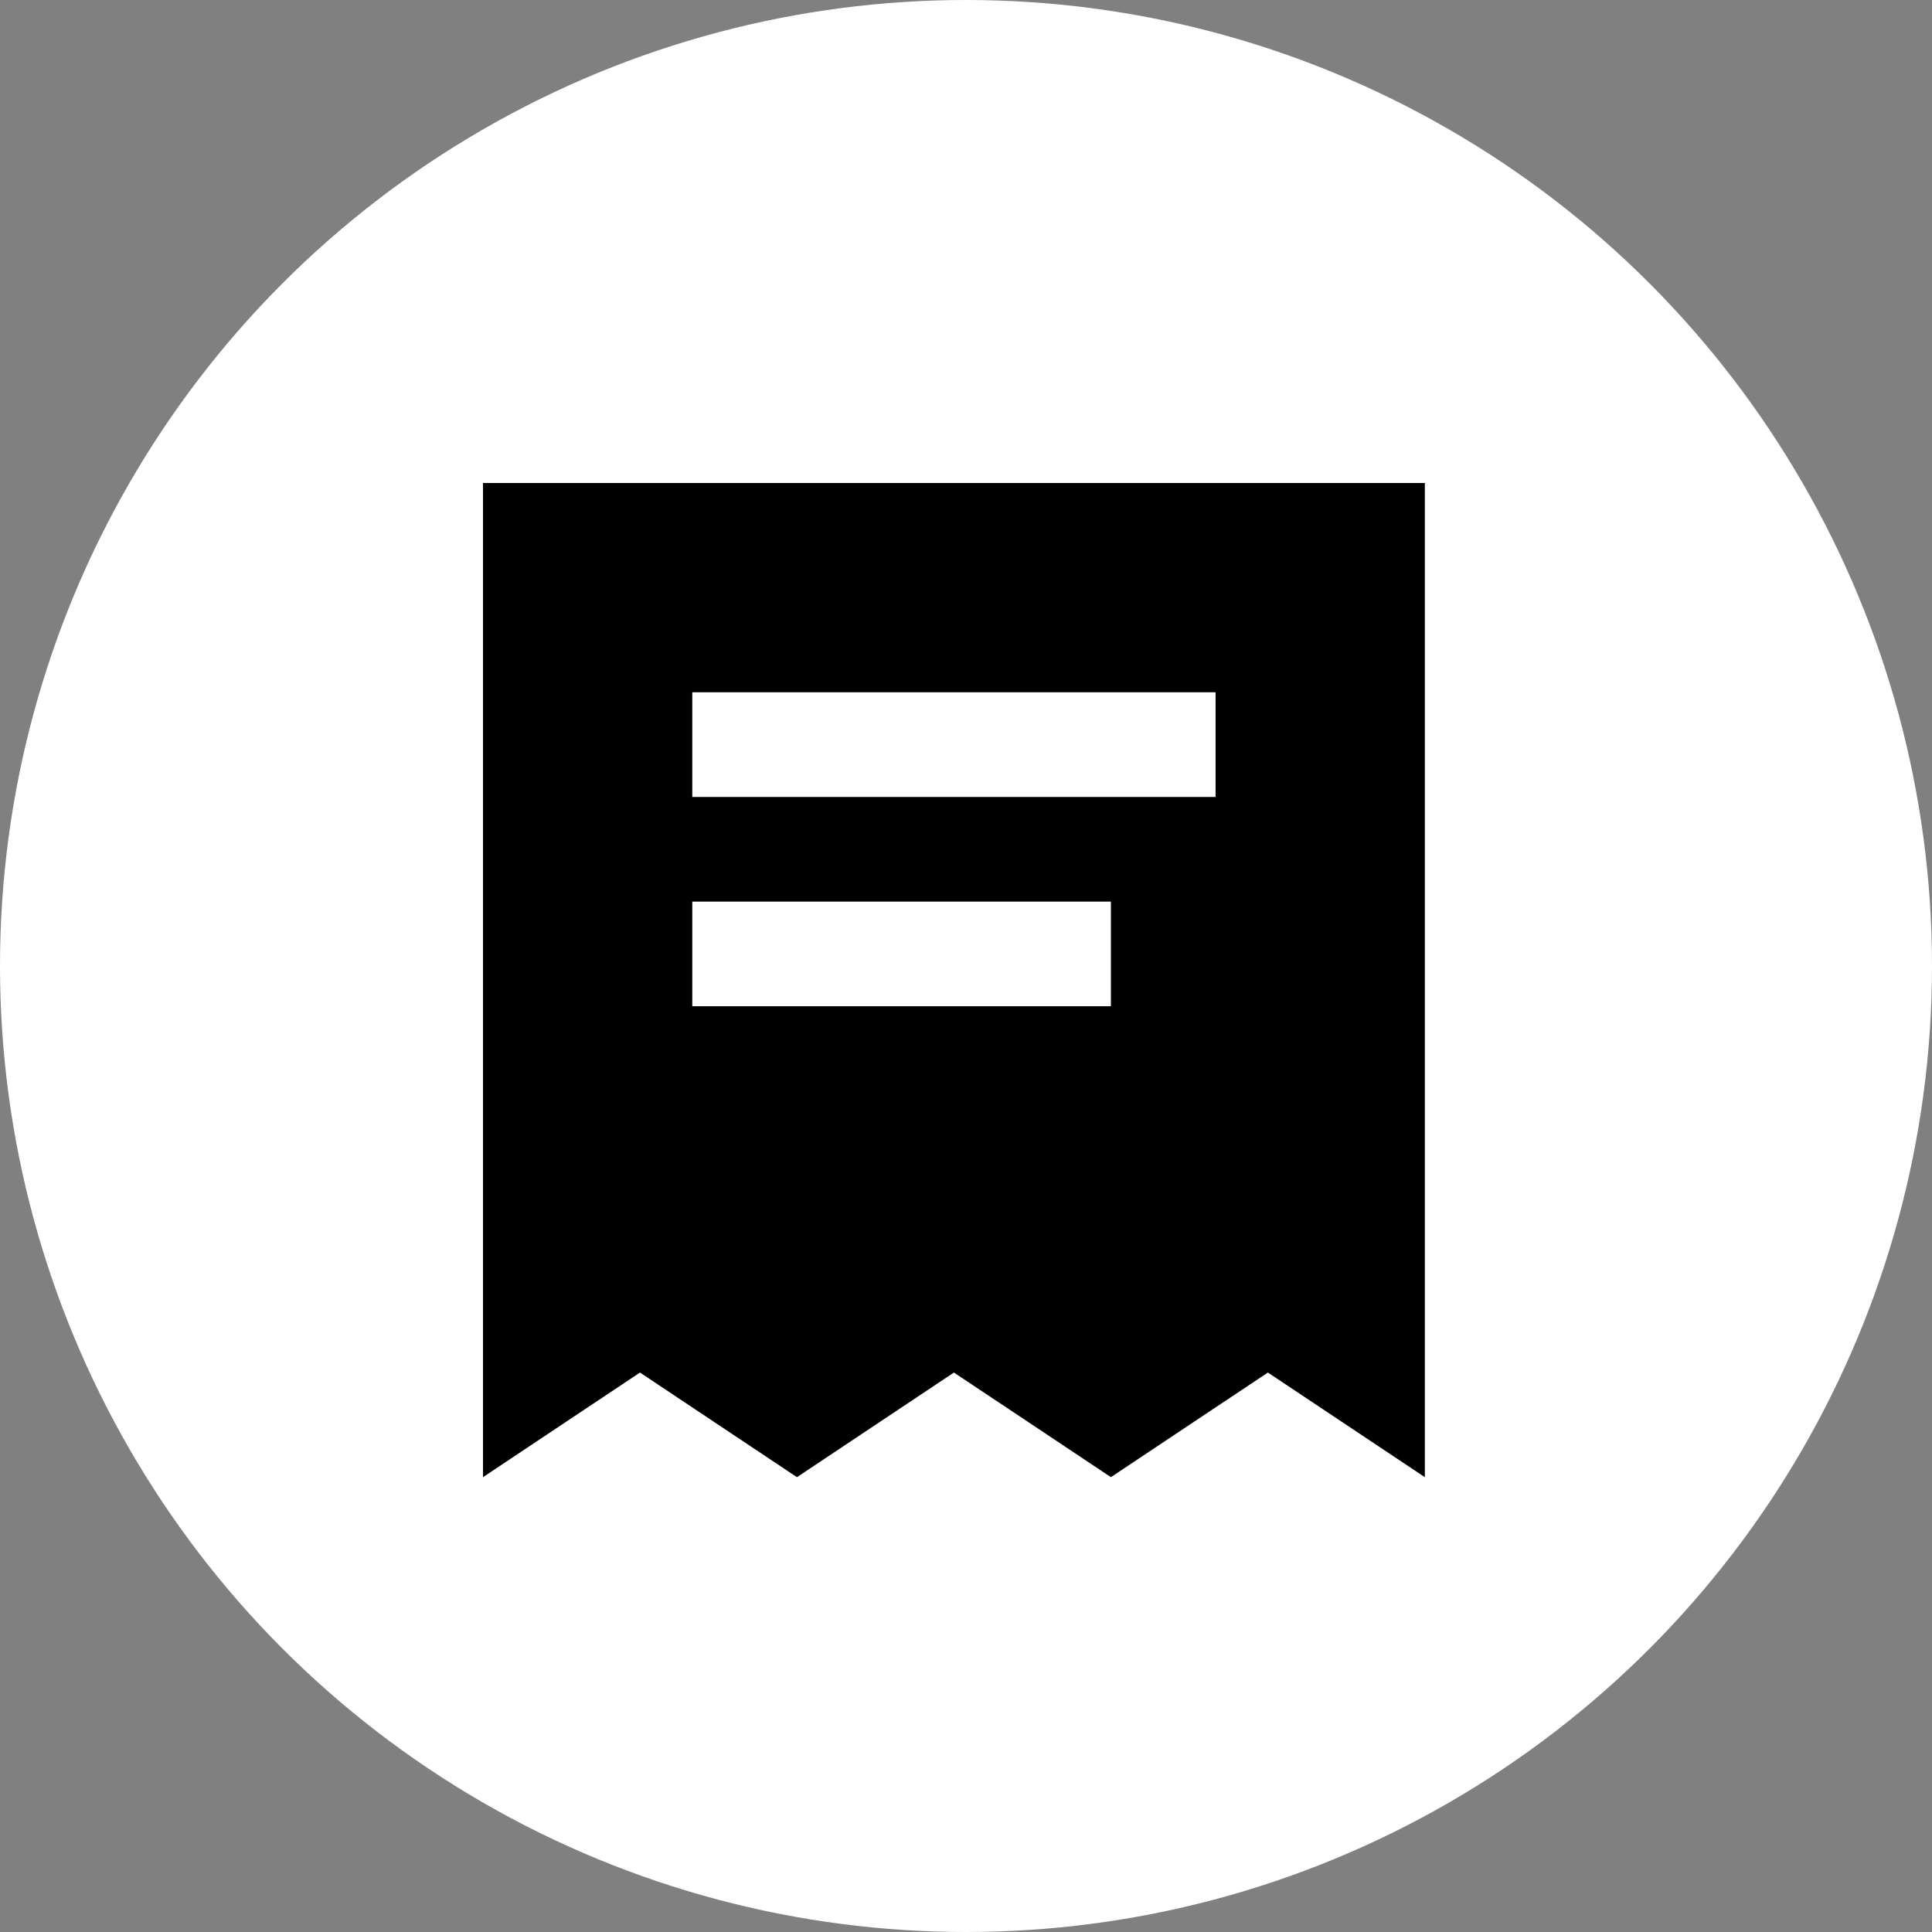
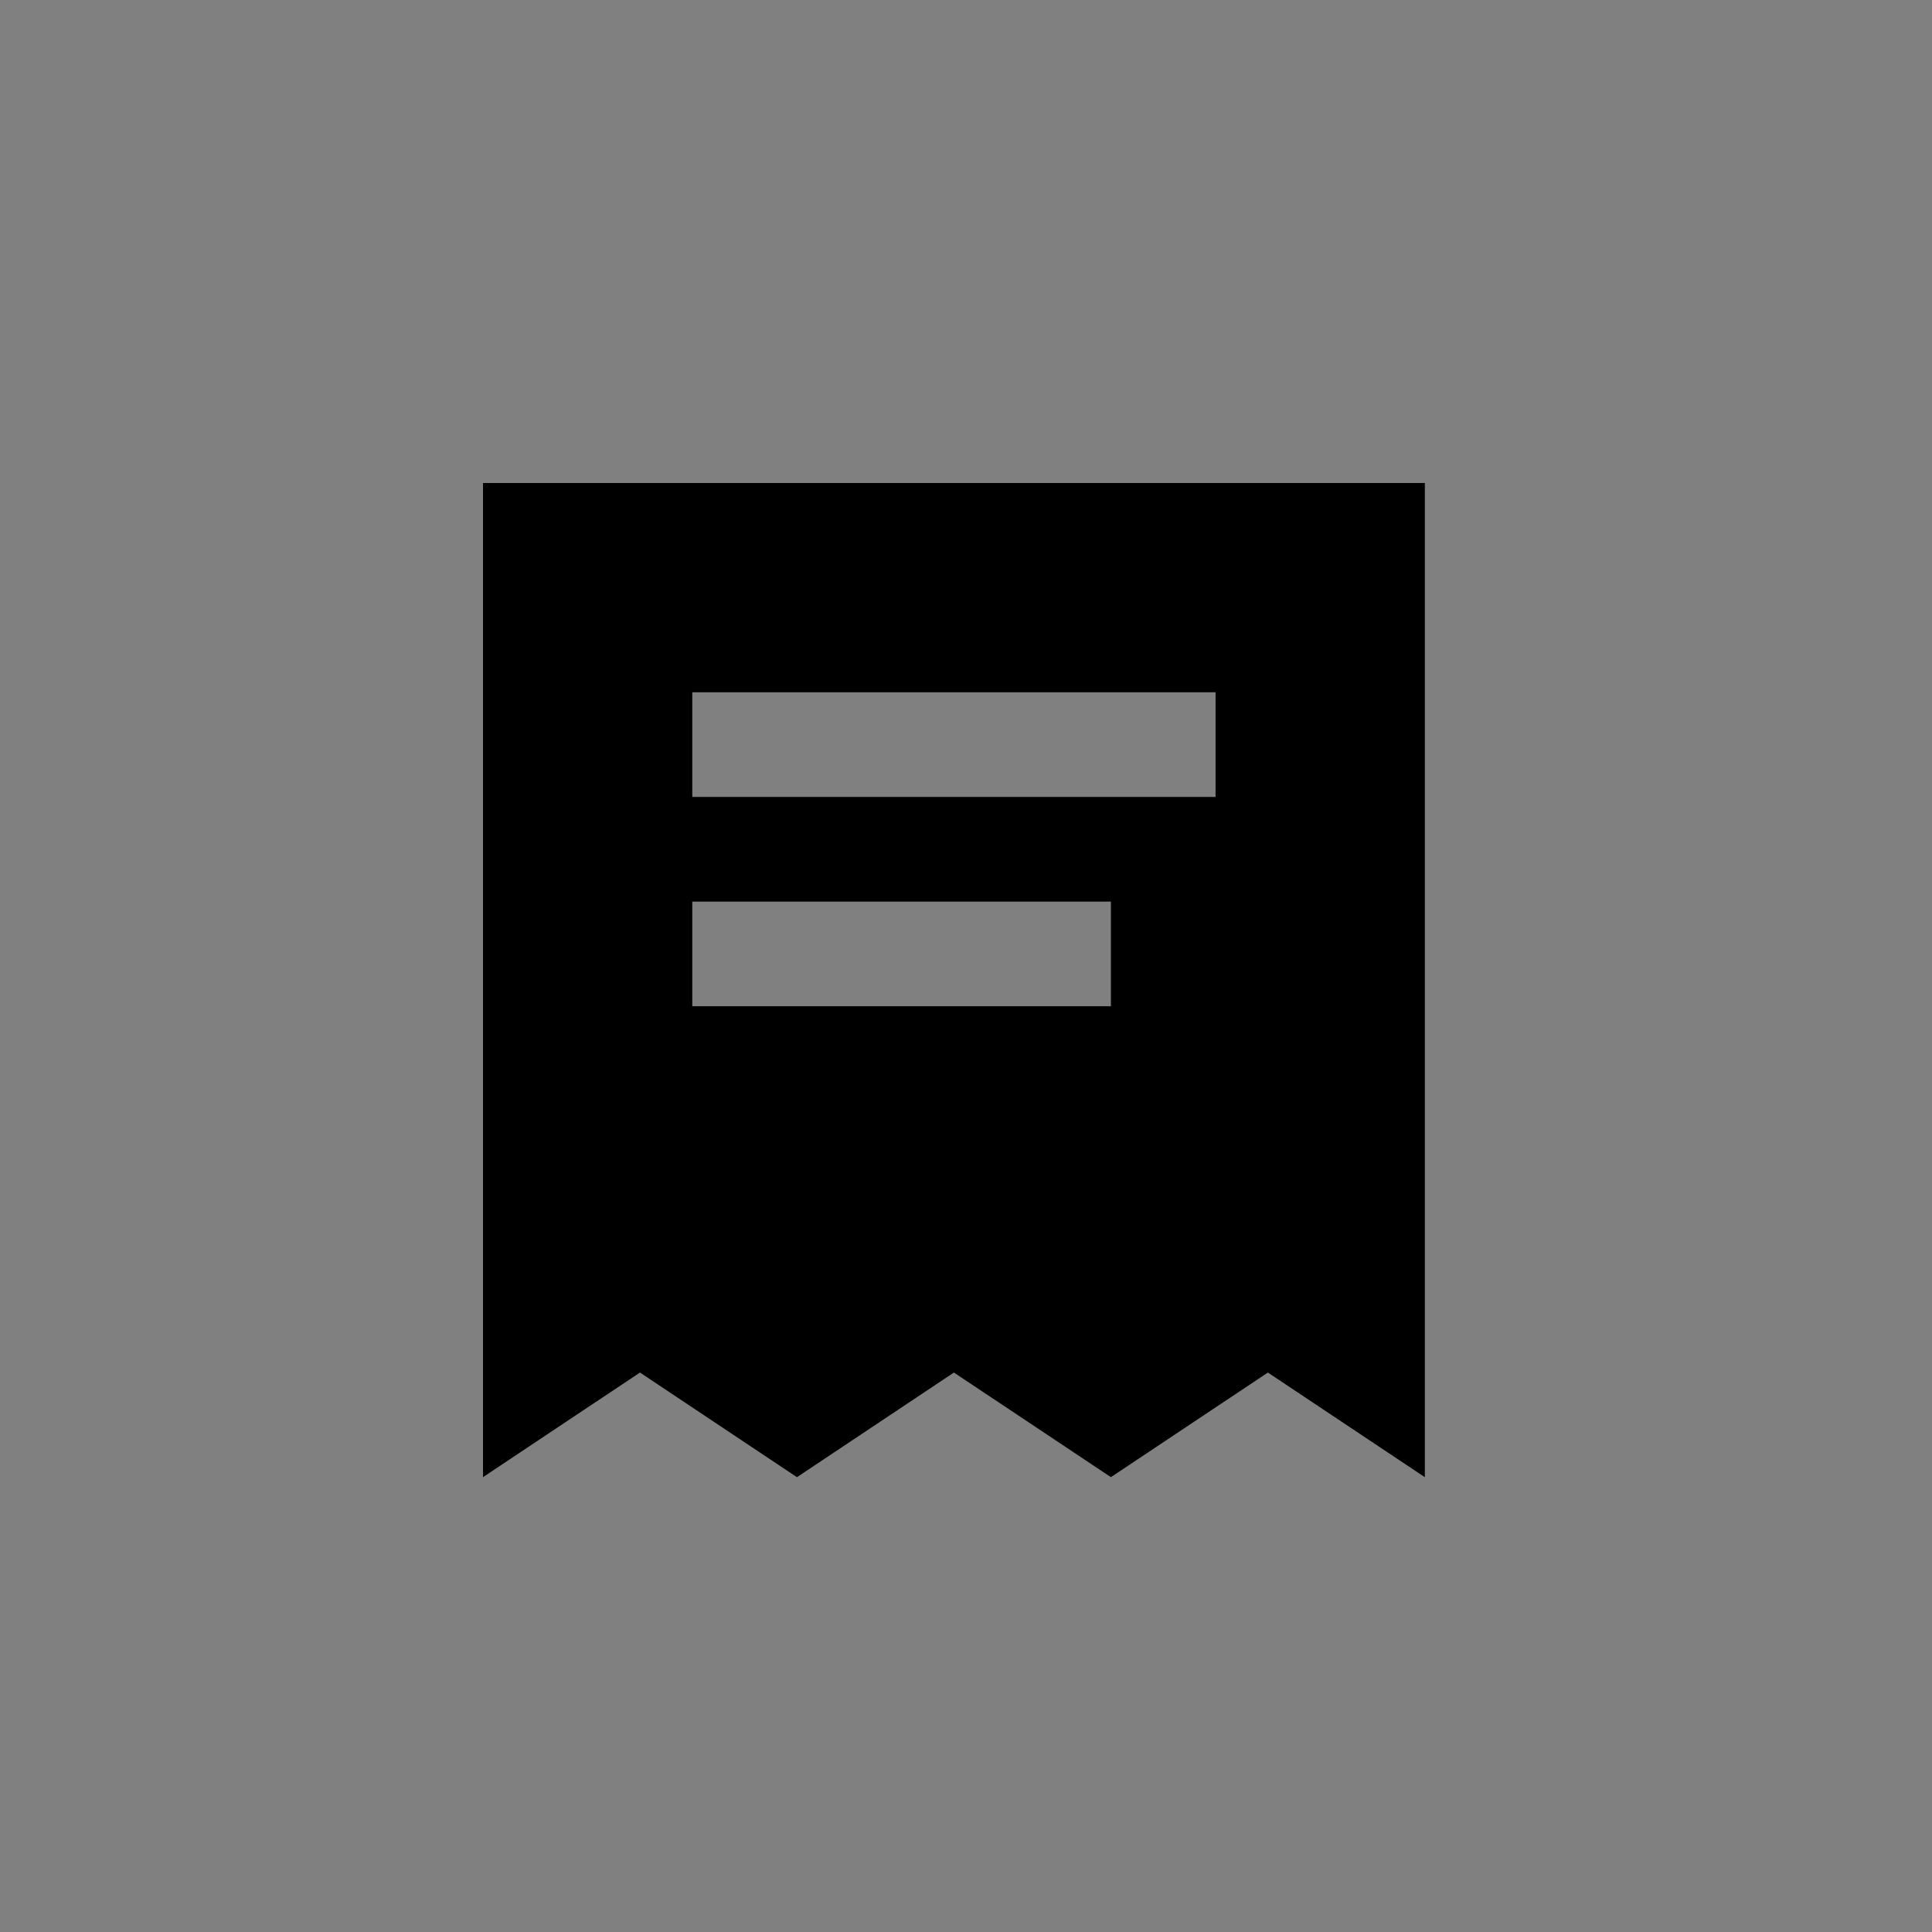
<svg xmlns="http://www.w3.org/2000/svg" width="40" height="40" viewBox="0 0 40 40" fill="none">
  <rect x="0" y="0" width="40" height="40" fill="#808080" stroke="none" />
-   <circle cx="20" cy="20" r="20" fill="white" />
  <path d="M10 10V30.583L13.25 28.417L16.5 30.583L19.75 28.417L23 30.583L26.25 28.417L29.5 30.583V10H10ZM25.167 14.333V16.5H14.333V14.333H25.167ZM23 18.667V20.833H14.333V18.667H23Z" fill="#000" />
</svg>